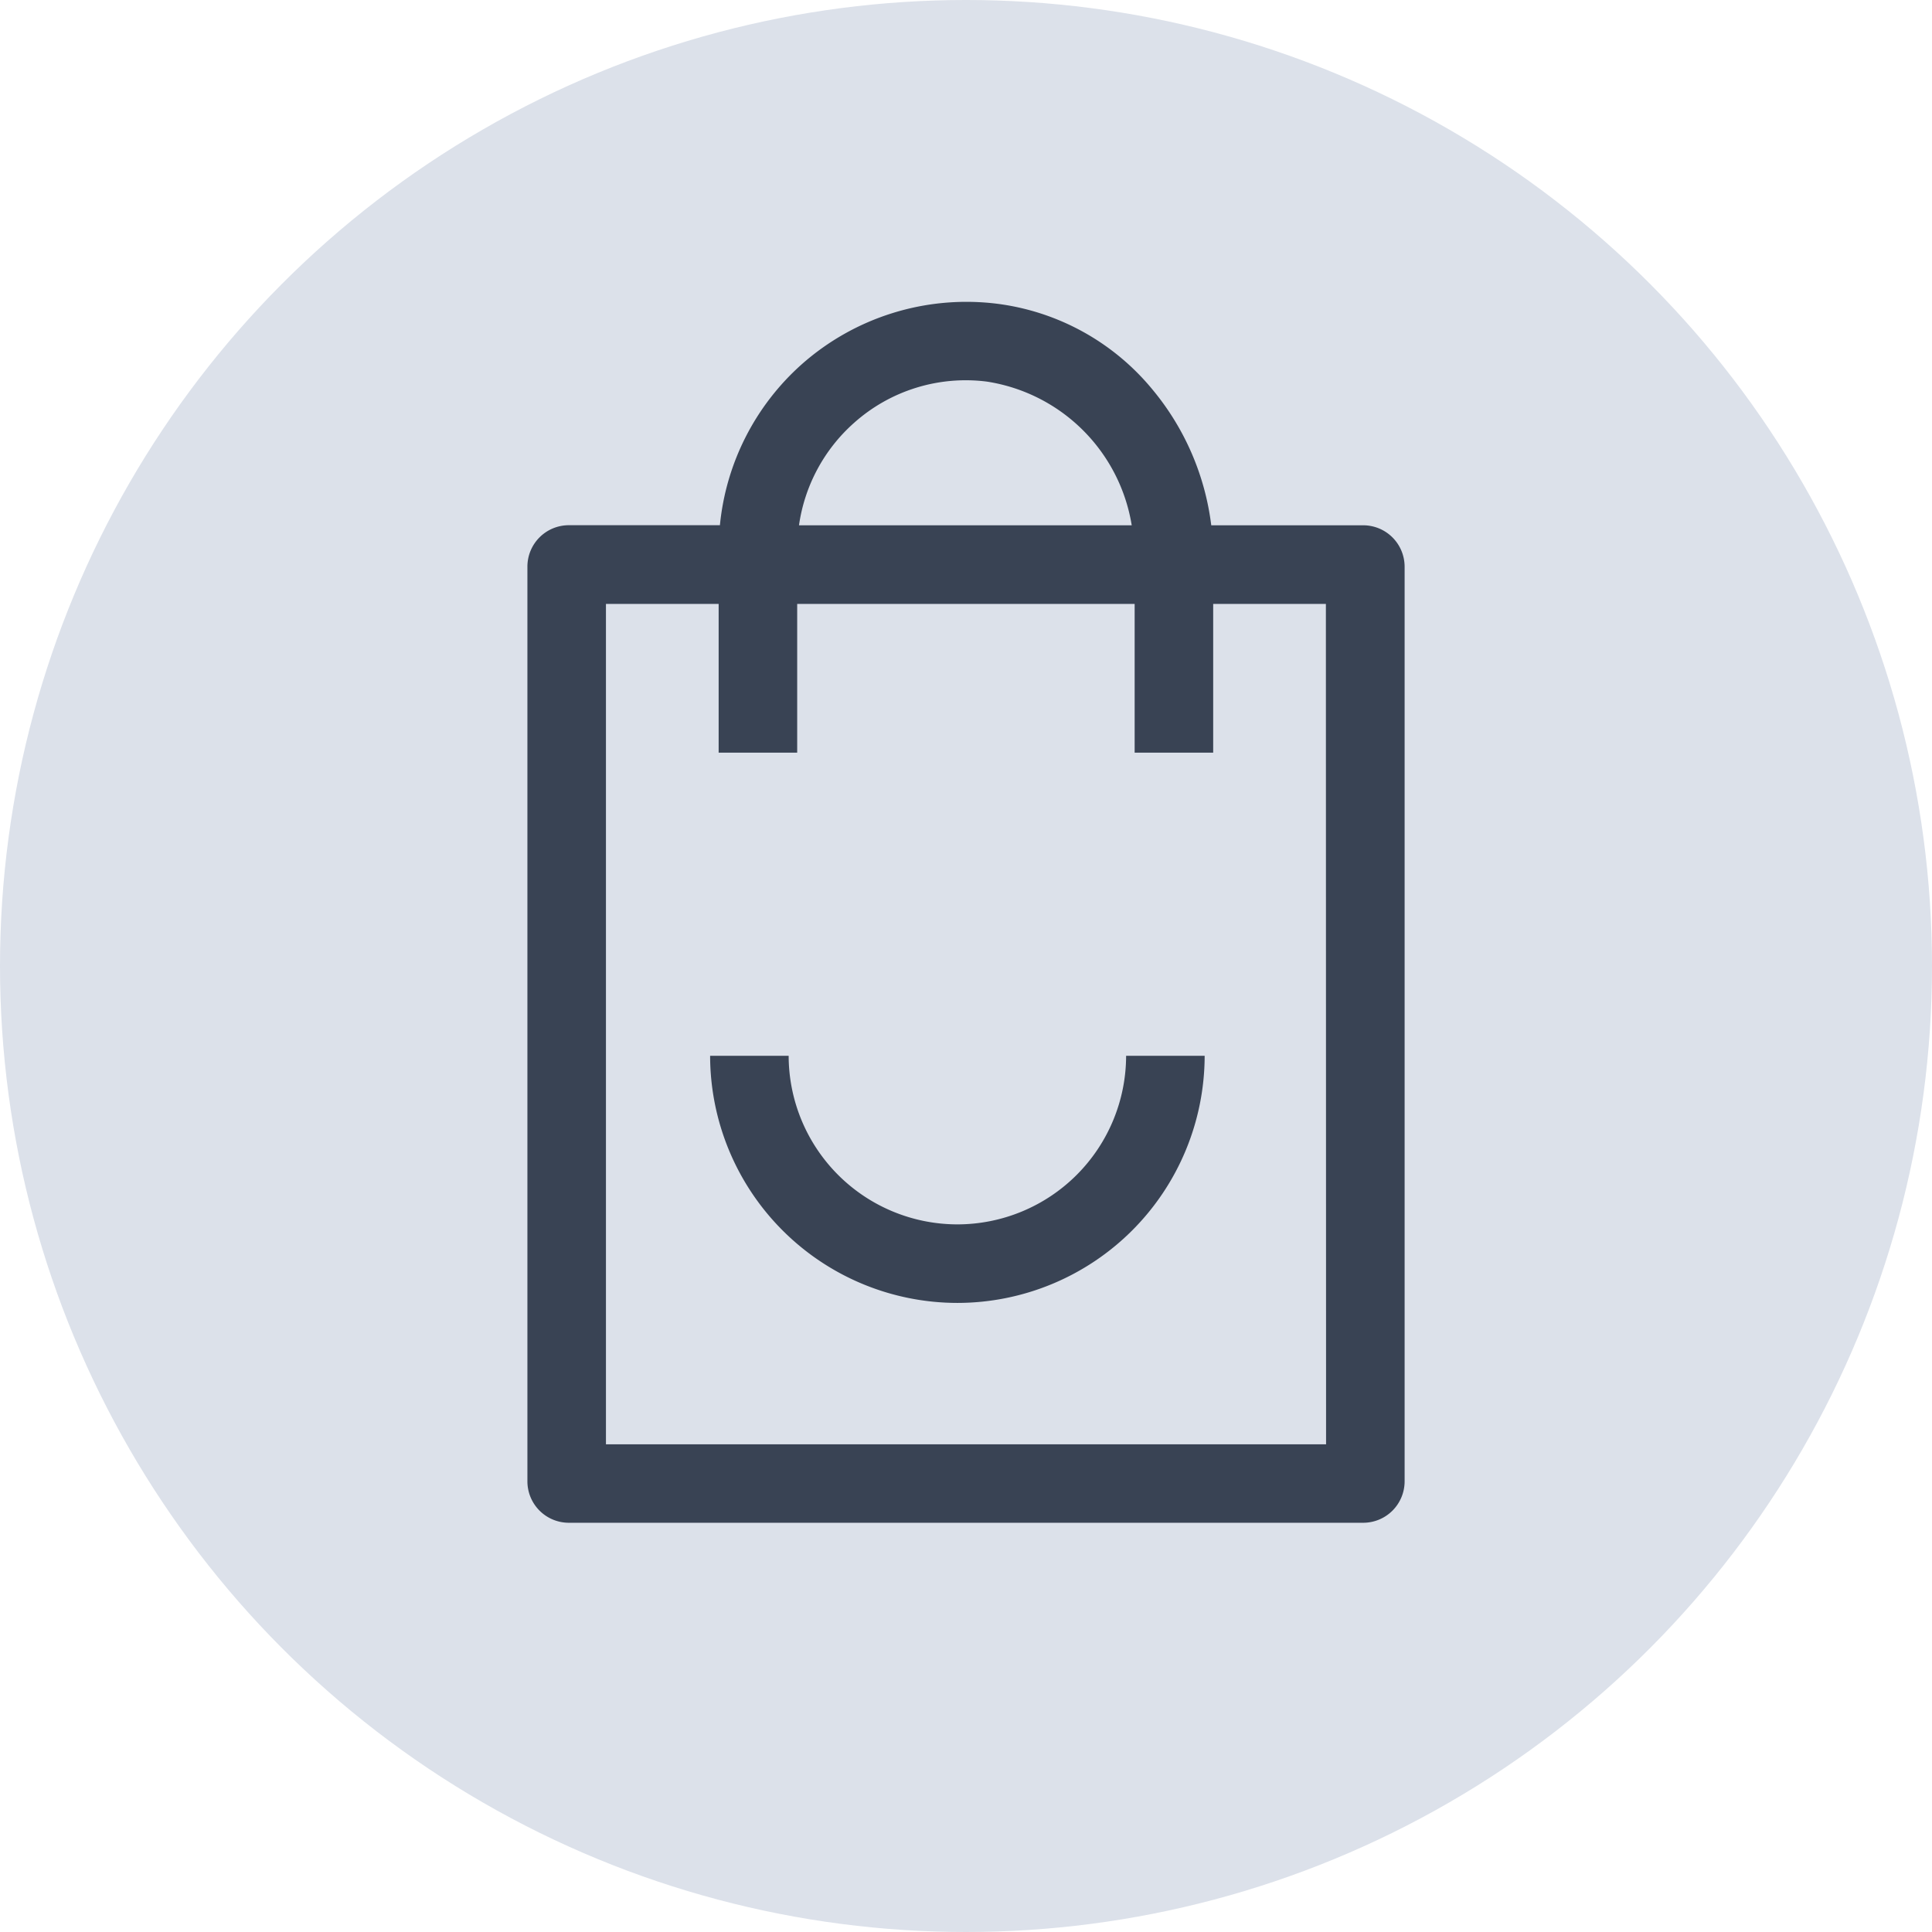
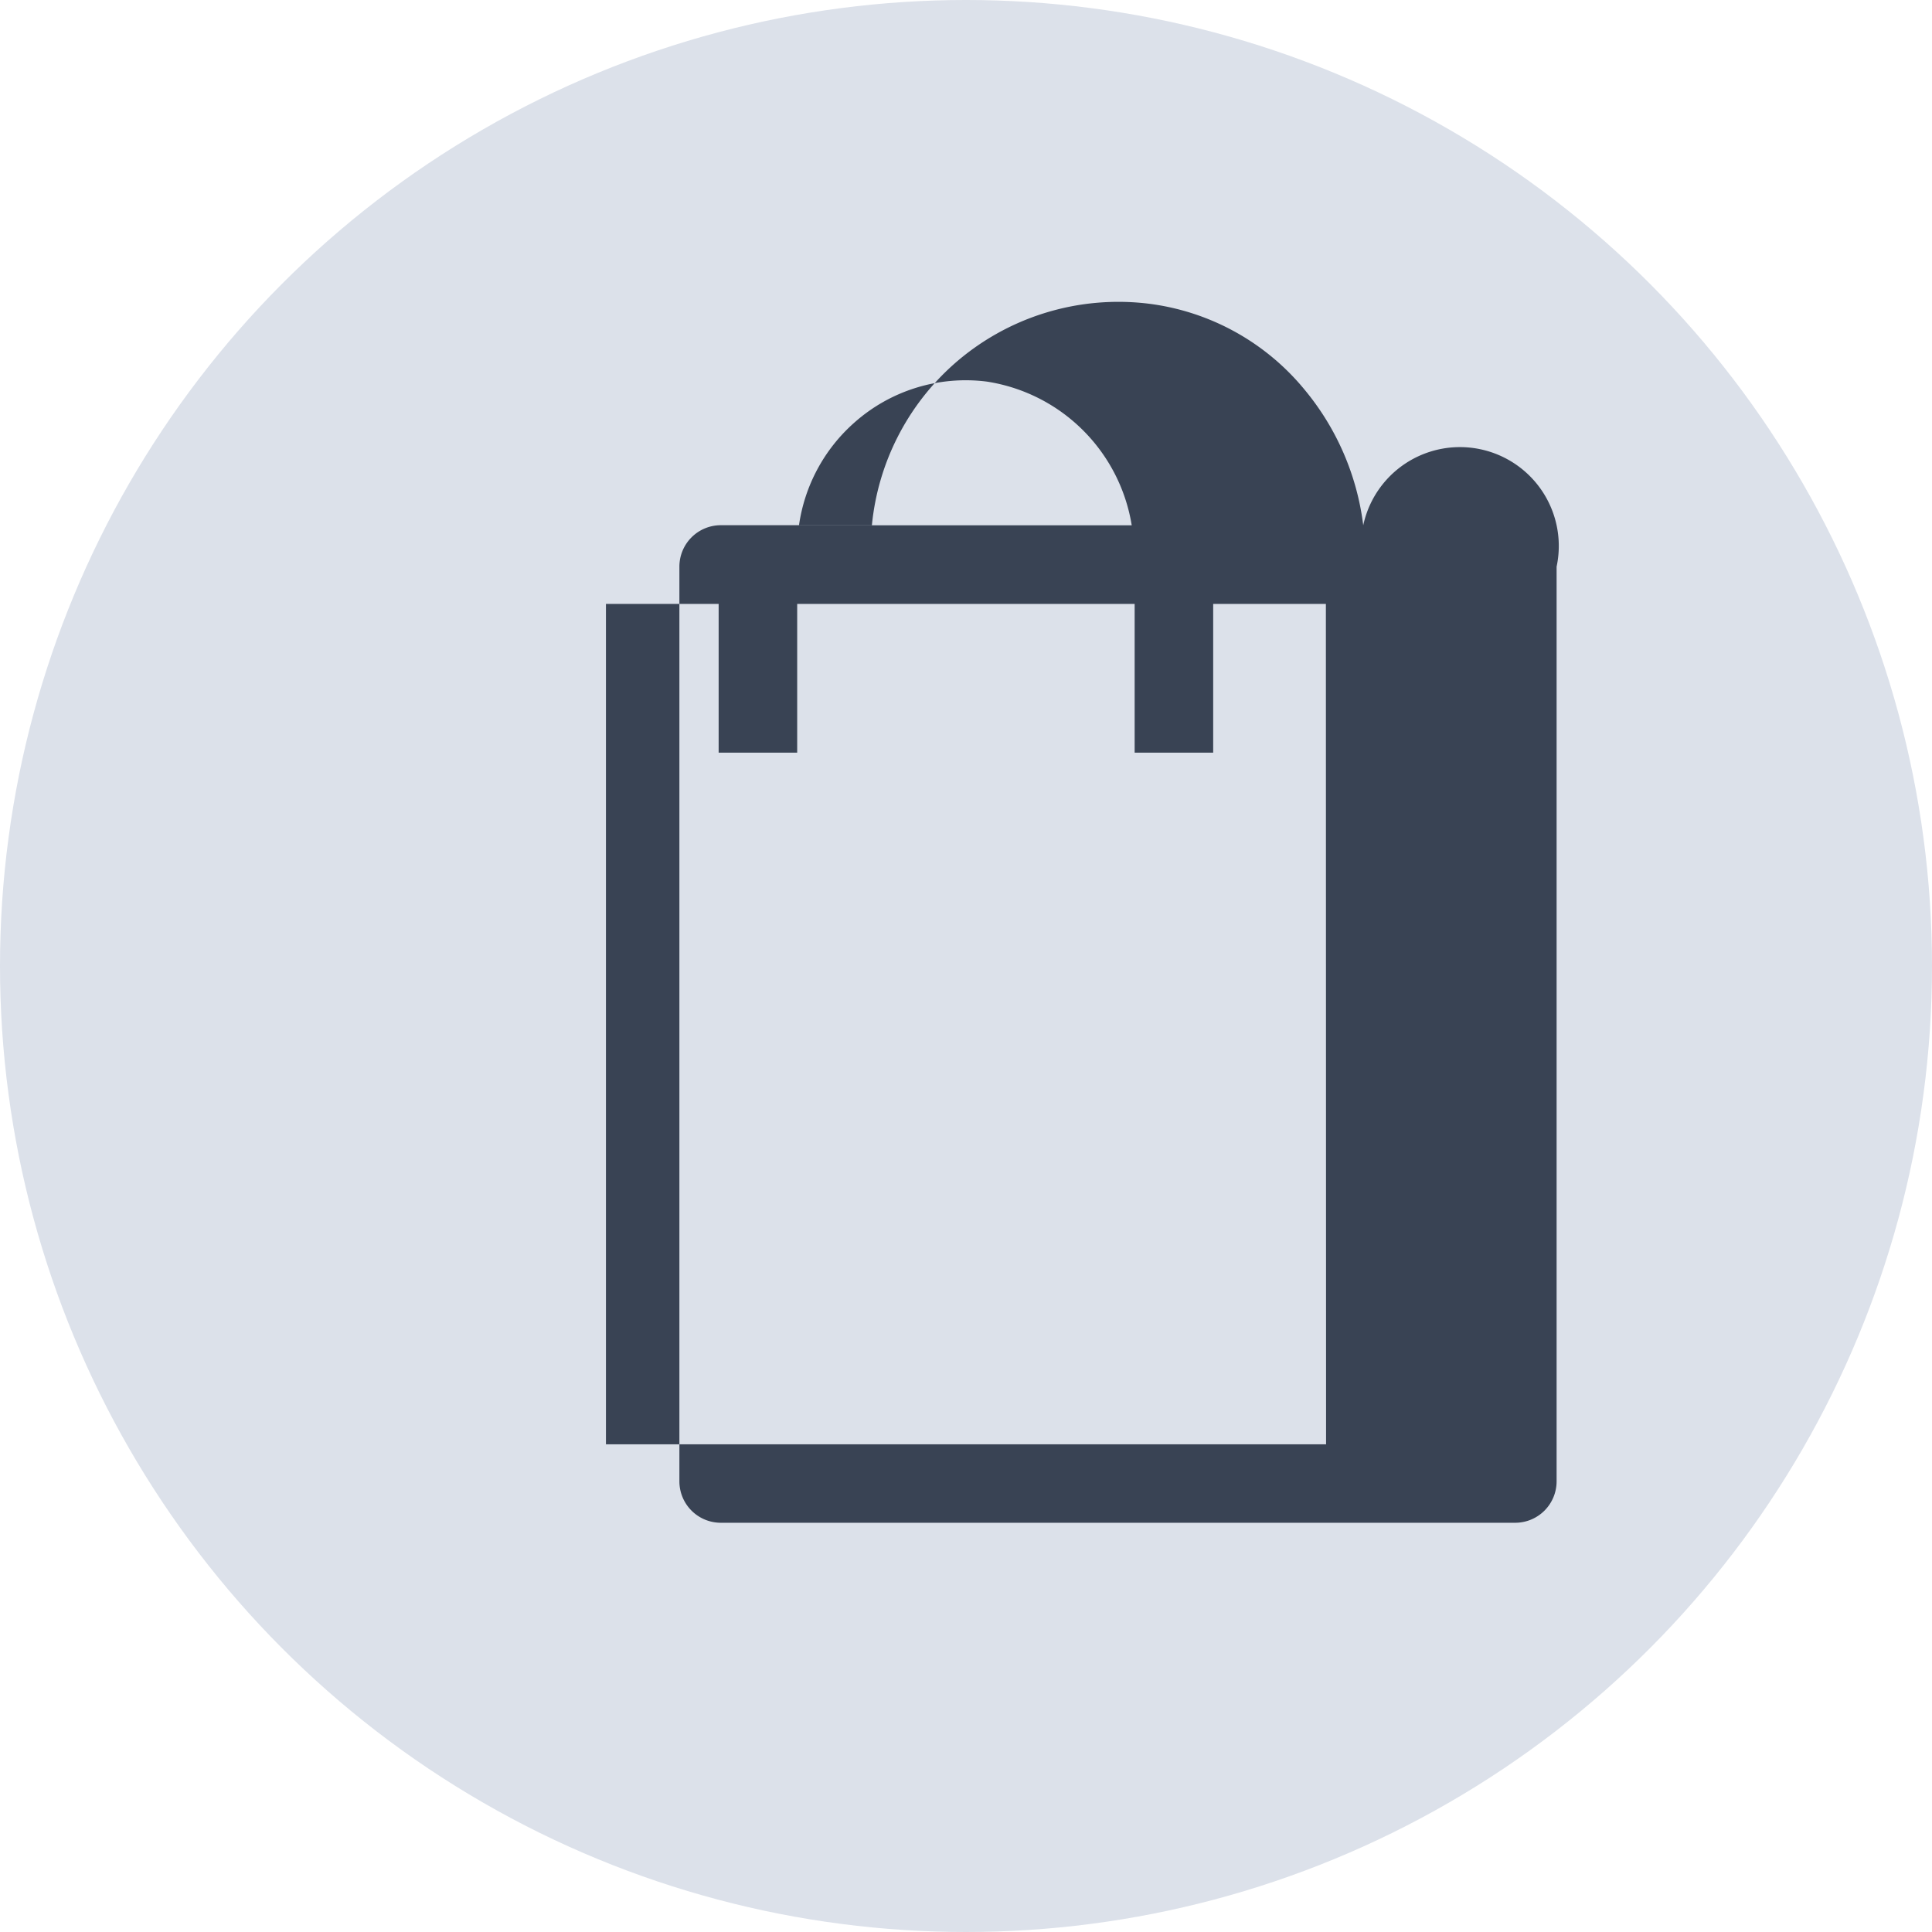
<svg xmlns="http://www.w3.org/2000/svg" width="72" height="72" viewBox="0 0 72 72">
  <defs>
    <style>
      .cls-1 {
        fill: #dce1ea;
      }

      .cls-2 {
        fill: #394354;
      }
    </style>
  </defs>
  <g id="matarnia" transform="translate(-550 -8432)">
    <circle id="Ellipse_53" data-name="Ellipse 53" class="cls-1" cx="36" cy="36" r="36" transform="translate(550 8432)" />
    <g id="Group_195" data-name="Group 195" transform="translate(1938.262 7547.907)">
-       <path id="Path_310" data-name="Path 310" class="cls-2" d="M-1337.458,903.669h-5.664a9.786,9.786,0,0,0-2.183-5.05,8.96,8.96,0,0,0-5.836-3.211,9.255,9.255,0,0,0-7.239,2.258,9.225,9.225,0,0,0-3.053,6h-5.632a1.544,1.544,0,0,0-1.542,1.542V939.3a1.544,1.544,0,0,0,1.542,1.542h29.607a1.544,1.544,0,0,0,1.542-1.542V905.211A1.544,1.544,0,0,0-1337.458,903.669Zm-18.978-3.815a6.247,6.247,0,0,1,4.95-1.54,6.467,6.467,0,0,1,5.4,5.355h-12.4A6.29,6.29,0,0,1-1356.436,899.854Zm17.593,38.064h-26.837V906.6h4.2c0,2.465,0,5.543,0,5.543h2.927s0-3.079,0-5.544h12.576v5.544h2.927V906.6h4.2Z" />
-       <path id="Path_311" data-name="Path 311" class="cls-2" d="M-1352.583,929.722a6.293,6.293,0,0,1-6.288-6.283h-2.927a9.223,9.223,0,0,0,9.215,9.21,9.223,9.223,0,0,0,9.215-9.21h-2.927A6.293,6.293,0,0,1-1352.583,929.722Z" />
+       <path id="Path_310" data-name="Path 310" class="cls-2" d="M-1337.458,903.669a9.786,9.786,0,0,0-2.183-5.05,8.96,8.96,0,0,0-5.836-3.211,9.255,9.255,0,0,0-7.239,2.258,9.225,9.225,0,0,0-3.053,6h-5.632a1.544,1.544,0,0,0-1.542,1.542V939.3a1.544,1.544,0,0,0,1.542,1.542h29.607a1.544,1.544,0,0,0,1.542-1.542V905.211A1.544,1.544,0,0,0-1337.458,903.669Zm-18.978-3.815a6.247,6.247,0,0,1,4.95-1.54,6.467,6.467,0,0,1,5.4,5.355h-12.4A6.29,6.29,0,0,1-1356.436,899.854Zm17.593,38.064h-26.837V906.6h4.2c0,2.465,0,5.543,0,5.543h2.927s0-3.079,0-5.544h12.576v5.544h2.927V906.6h4.2Z" />
    </g>
  </g>
</svg>